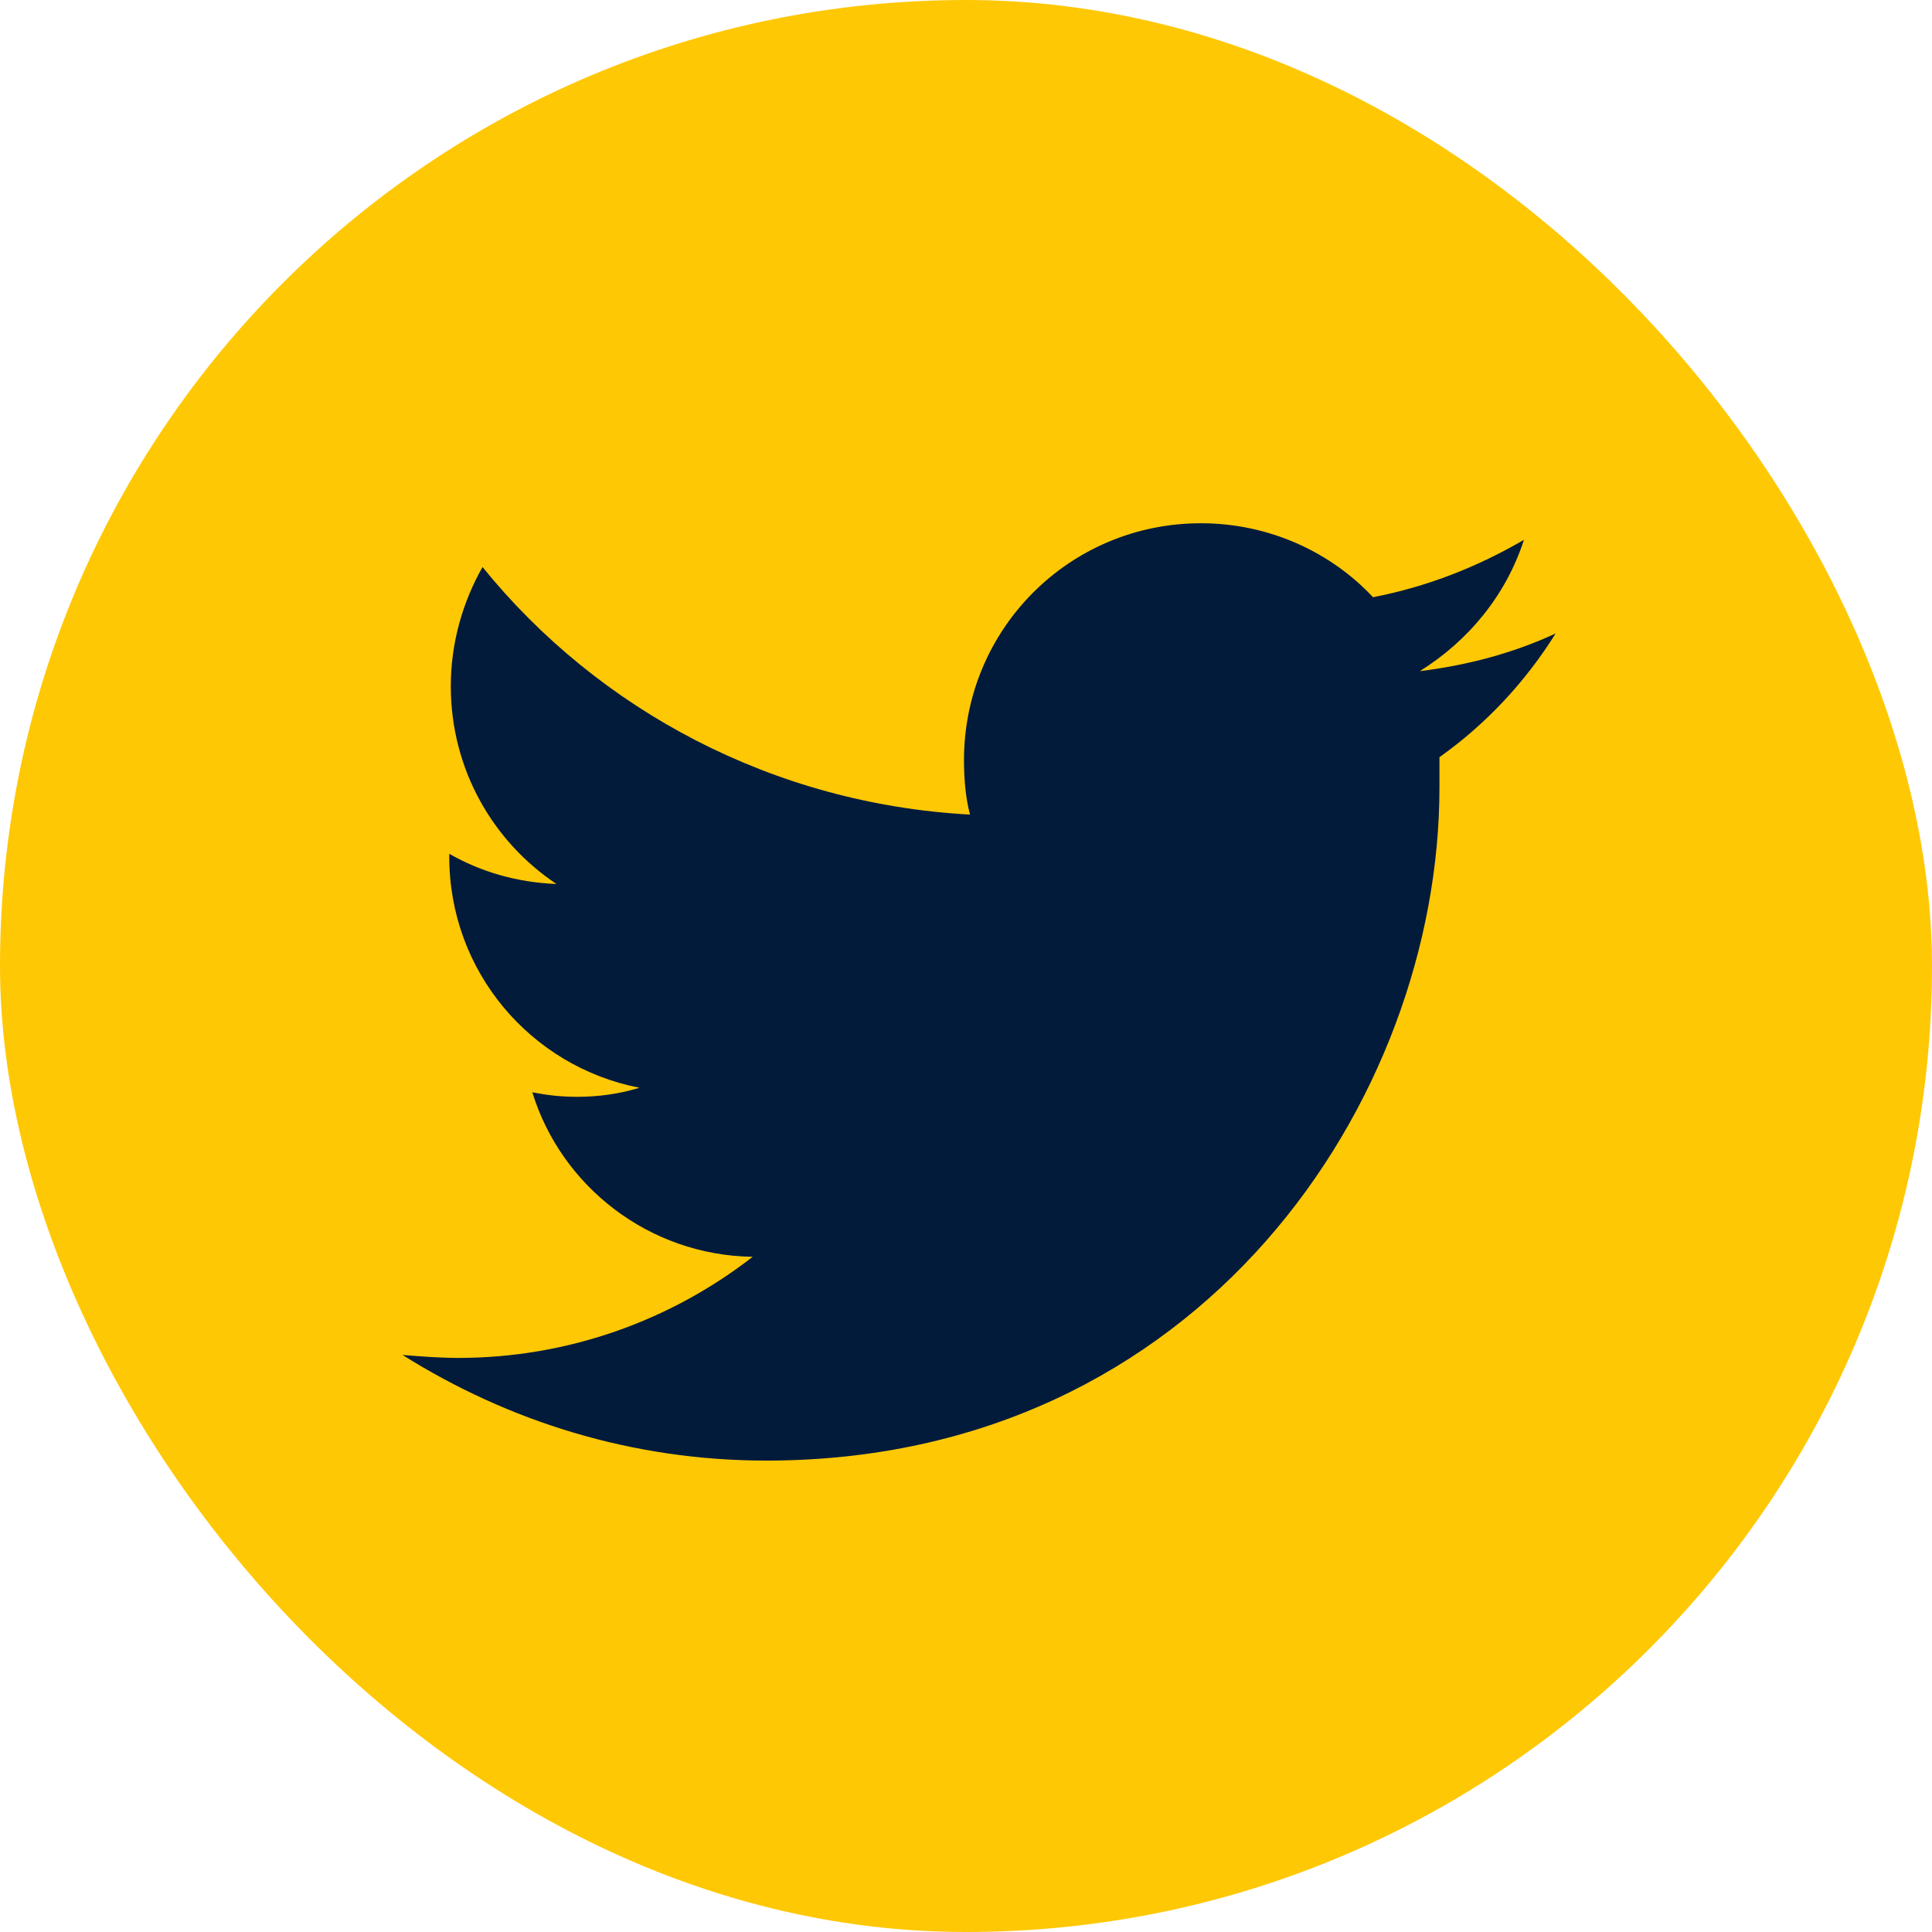
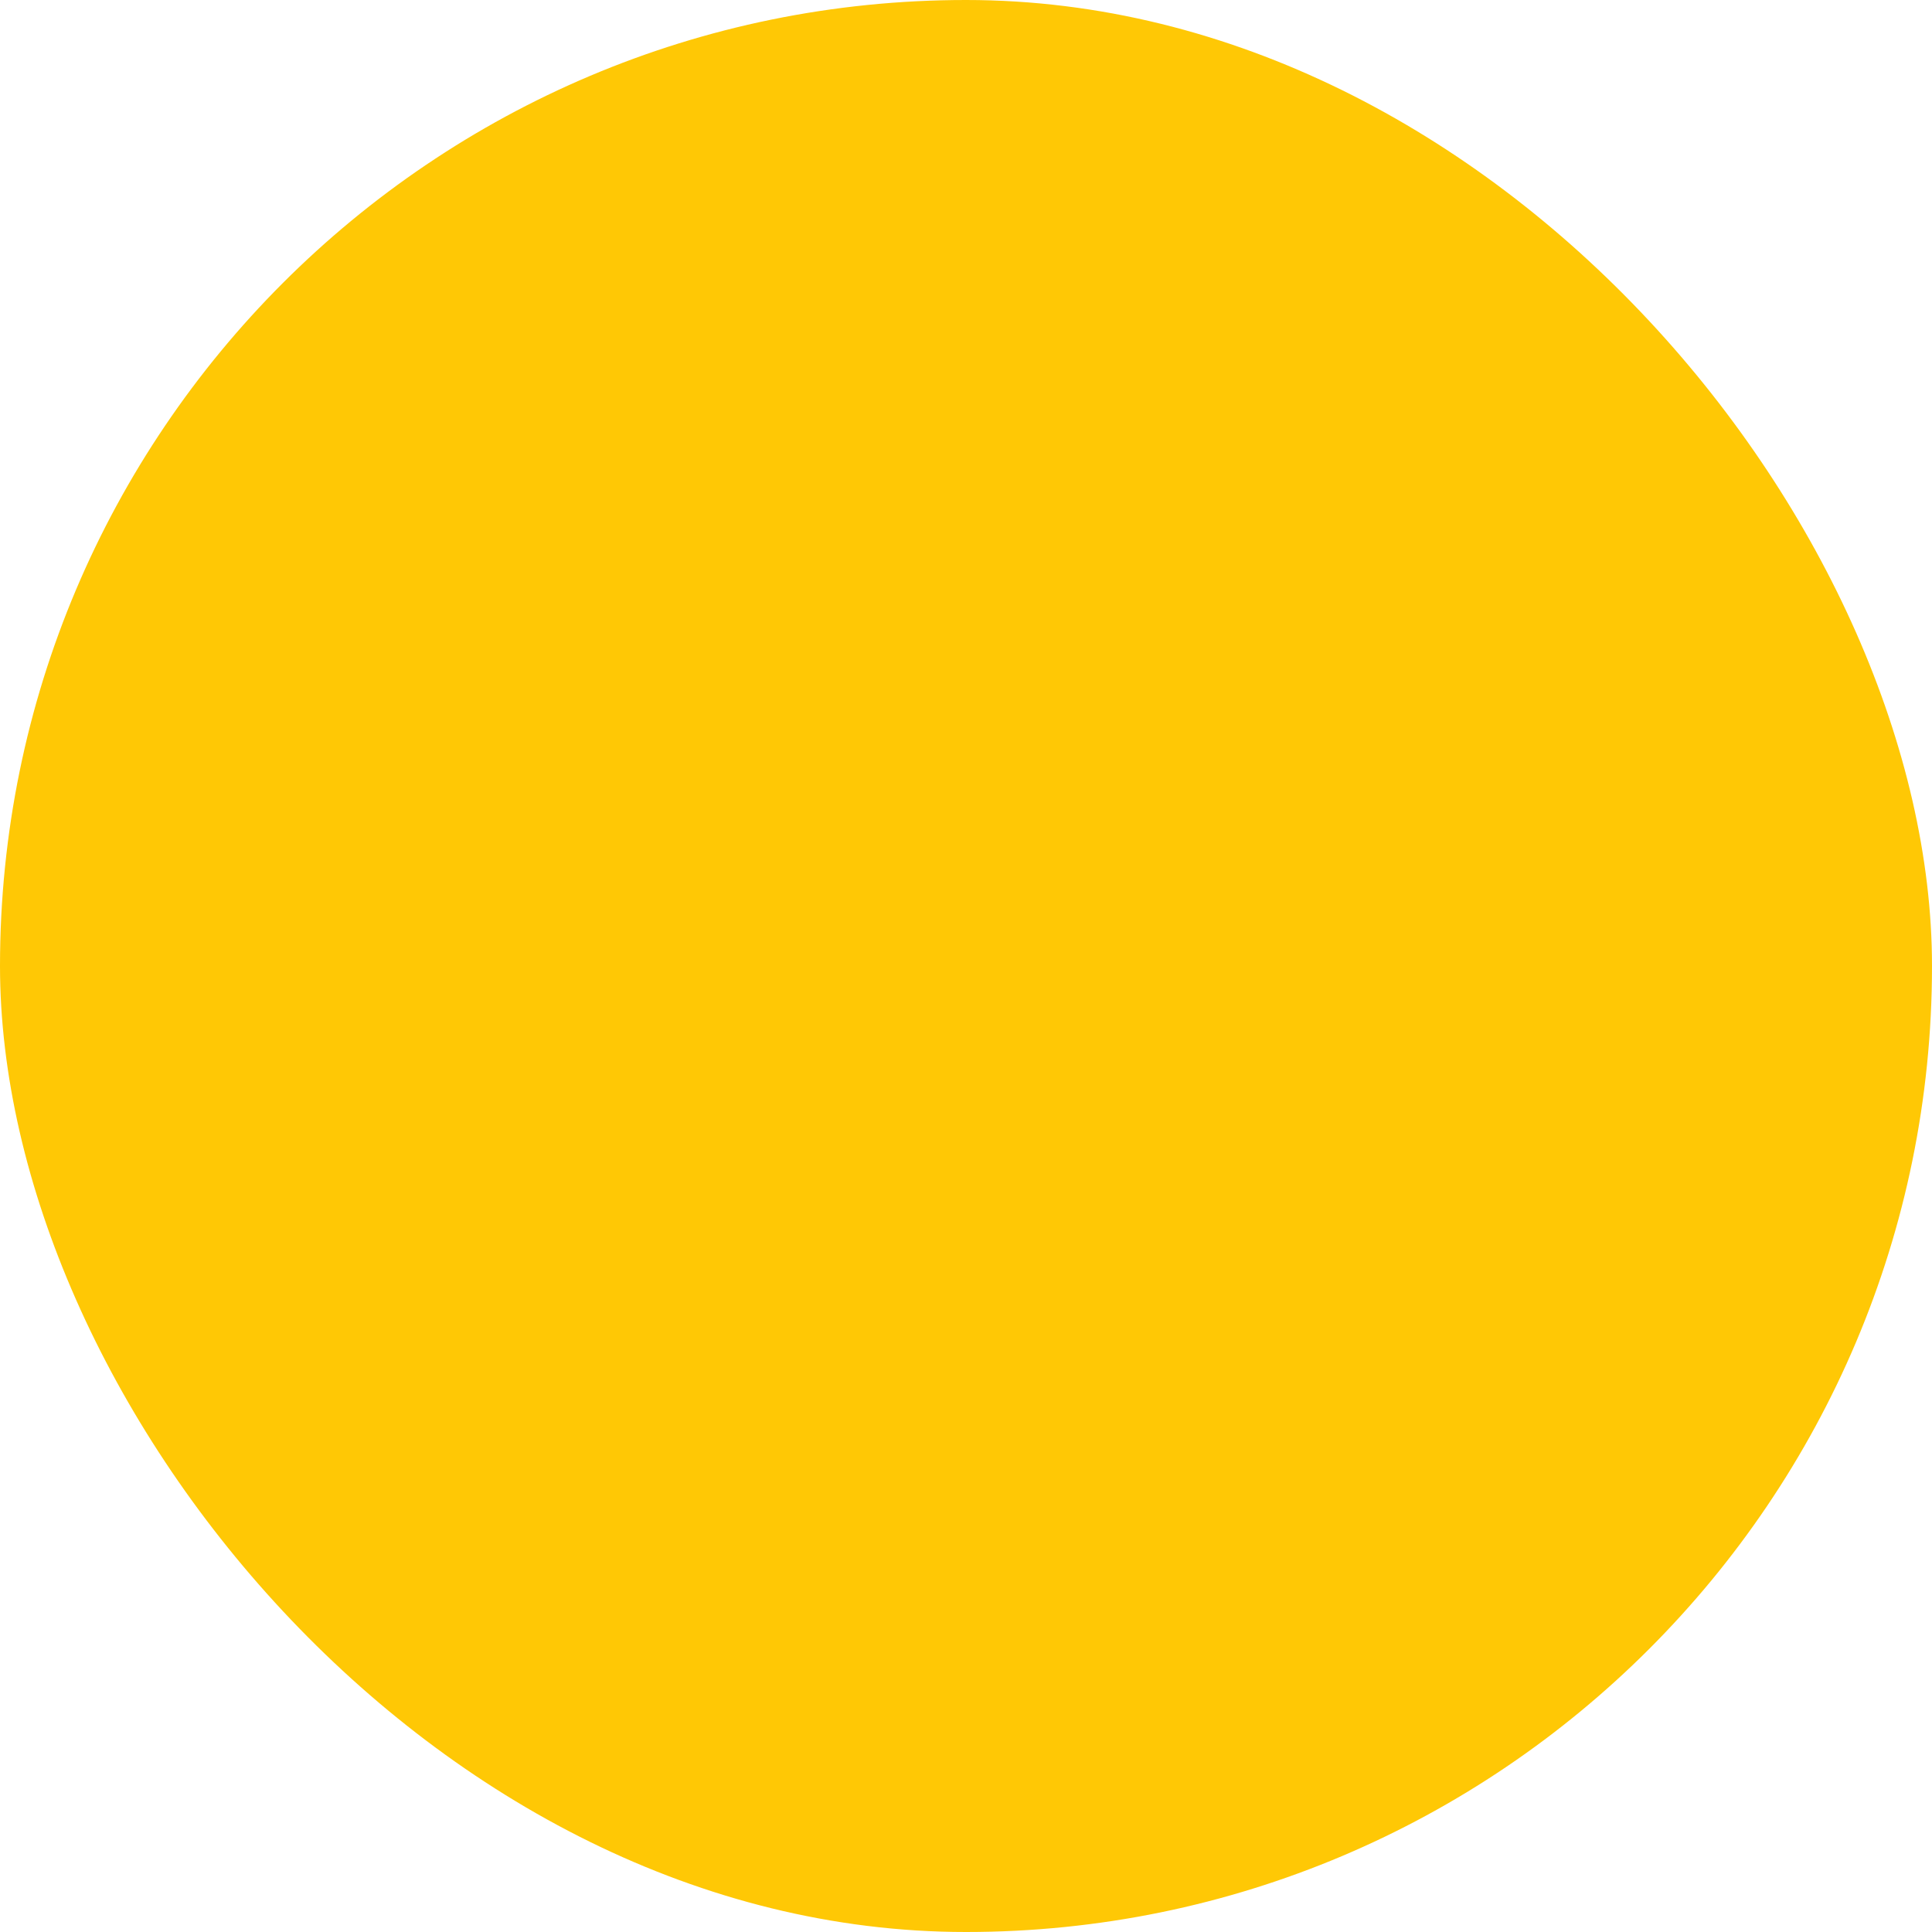
<svg xmlns="http://www.w3.org/2000/svg" width="48" height="48" viewBox="0 0 48 48" fill="none">
  <g id="Twitter">
    <g id="Twitter_2">
      <rect id="Rectangle" width="48" height="48" rx="24" fill="#FFC805" />
-       <path id="Path" d="M35.763 18.812C35.763 19.075 35.763 19.337 35.763 19.562C35.763 27.325 29.837 36.288 19.038 36.288C15.7 36.288 12.625 35.312 10 33.663C10.45 33.7 10.938 33.737 11.387 33.737C14.125 33.737 16.675 32.8 18.7 31.225C16.113 31.188 13.938 29.462 13.225 27.137C13.6 27.212 13.938 27.25 14.35 27.25C14.875 27.25 15.4 27.175 15.887 27.025C13.188 26.5 11.162 24.137 11.162 21.288C11.162 21.25 11.162 21.25 11.162 21.212C11.95 21.663 12.85 21.925 13.825 21.962C12.25 20.913 11.2 19.113 11.2 17.05C11.2 15.963 11.5 14.95 11.988 14.088C14.875 17.65 19.225 19.975 24.1 20.238C23.988 19.825 23.95 19.337 23.95 18.887C23.95 15.625 26.575 13 29.837 13C31.525 13 33.062 13.713 34.112 14.838C35.462 14.575 36.7 14.088 37.862 13.412C37.413 14.8 36.475 15.925 35.275 16.675C36.475 16.525 37.6 16.225 38.65 15.738C37.9 16.938 36.925 17.988 35.763 18.812Z" fill="#021B3B" />
    </g>
  </g>
</svg>